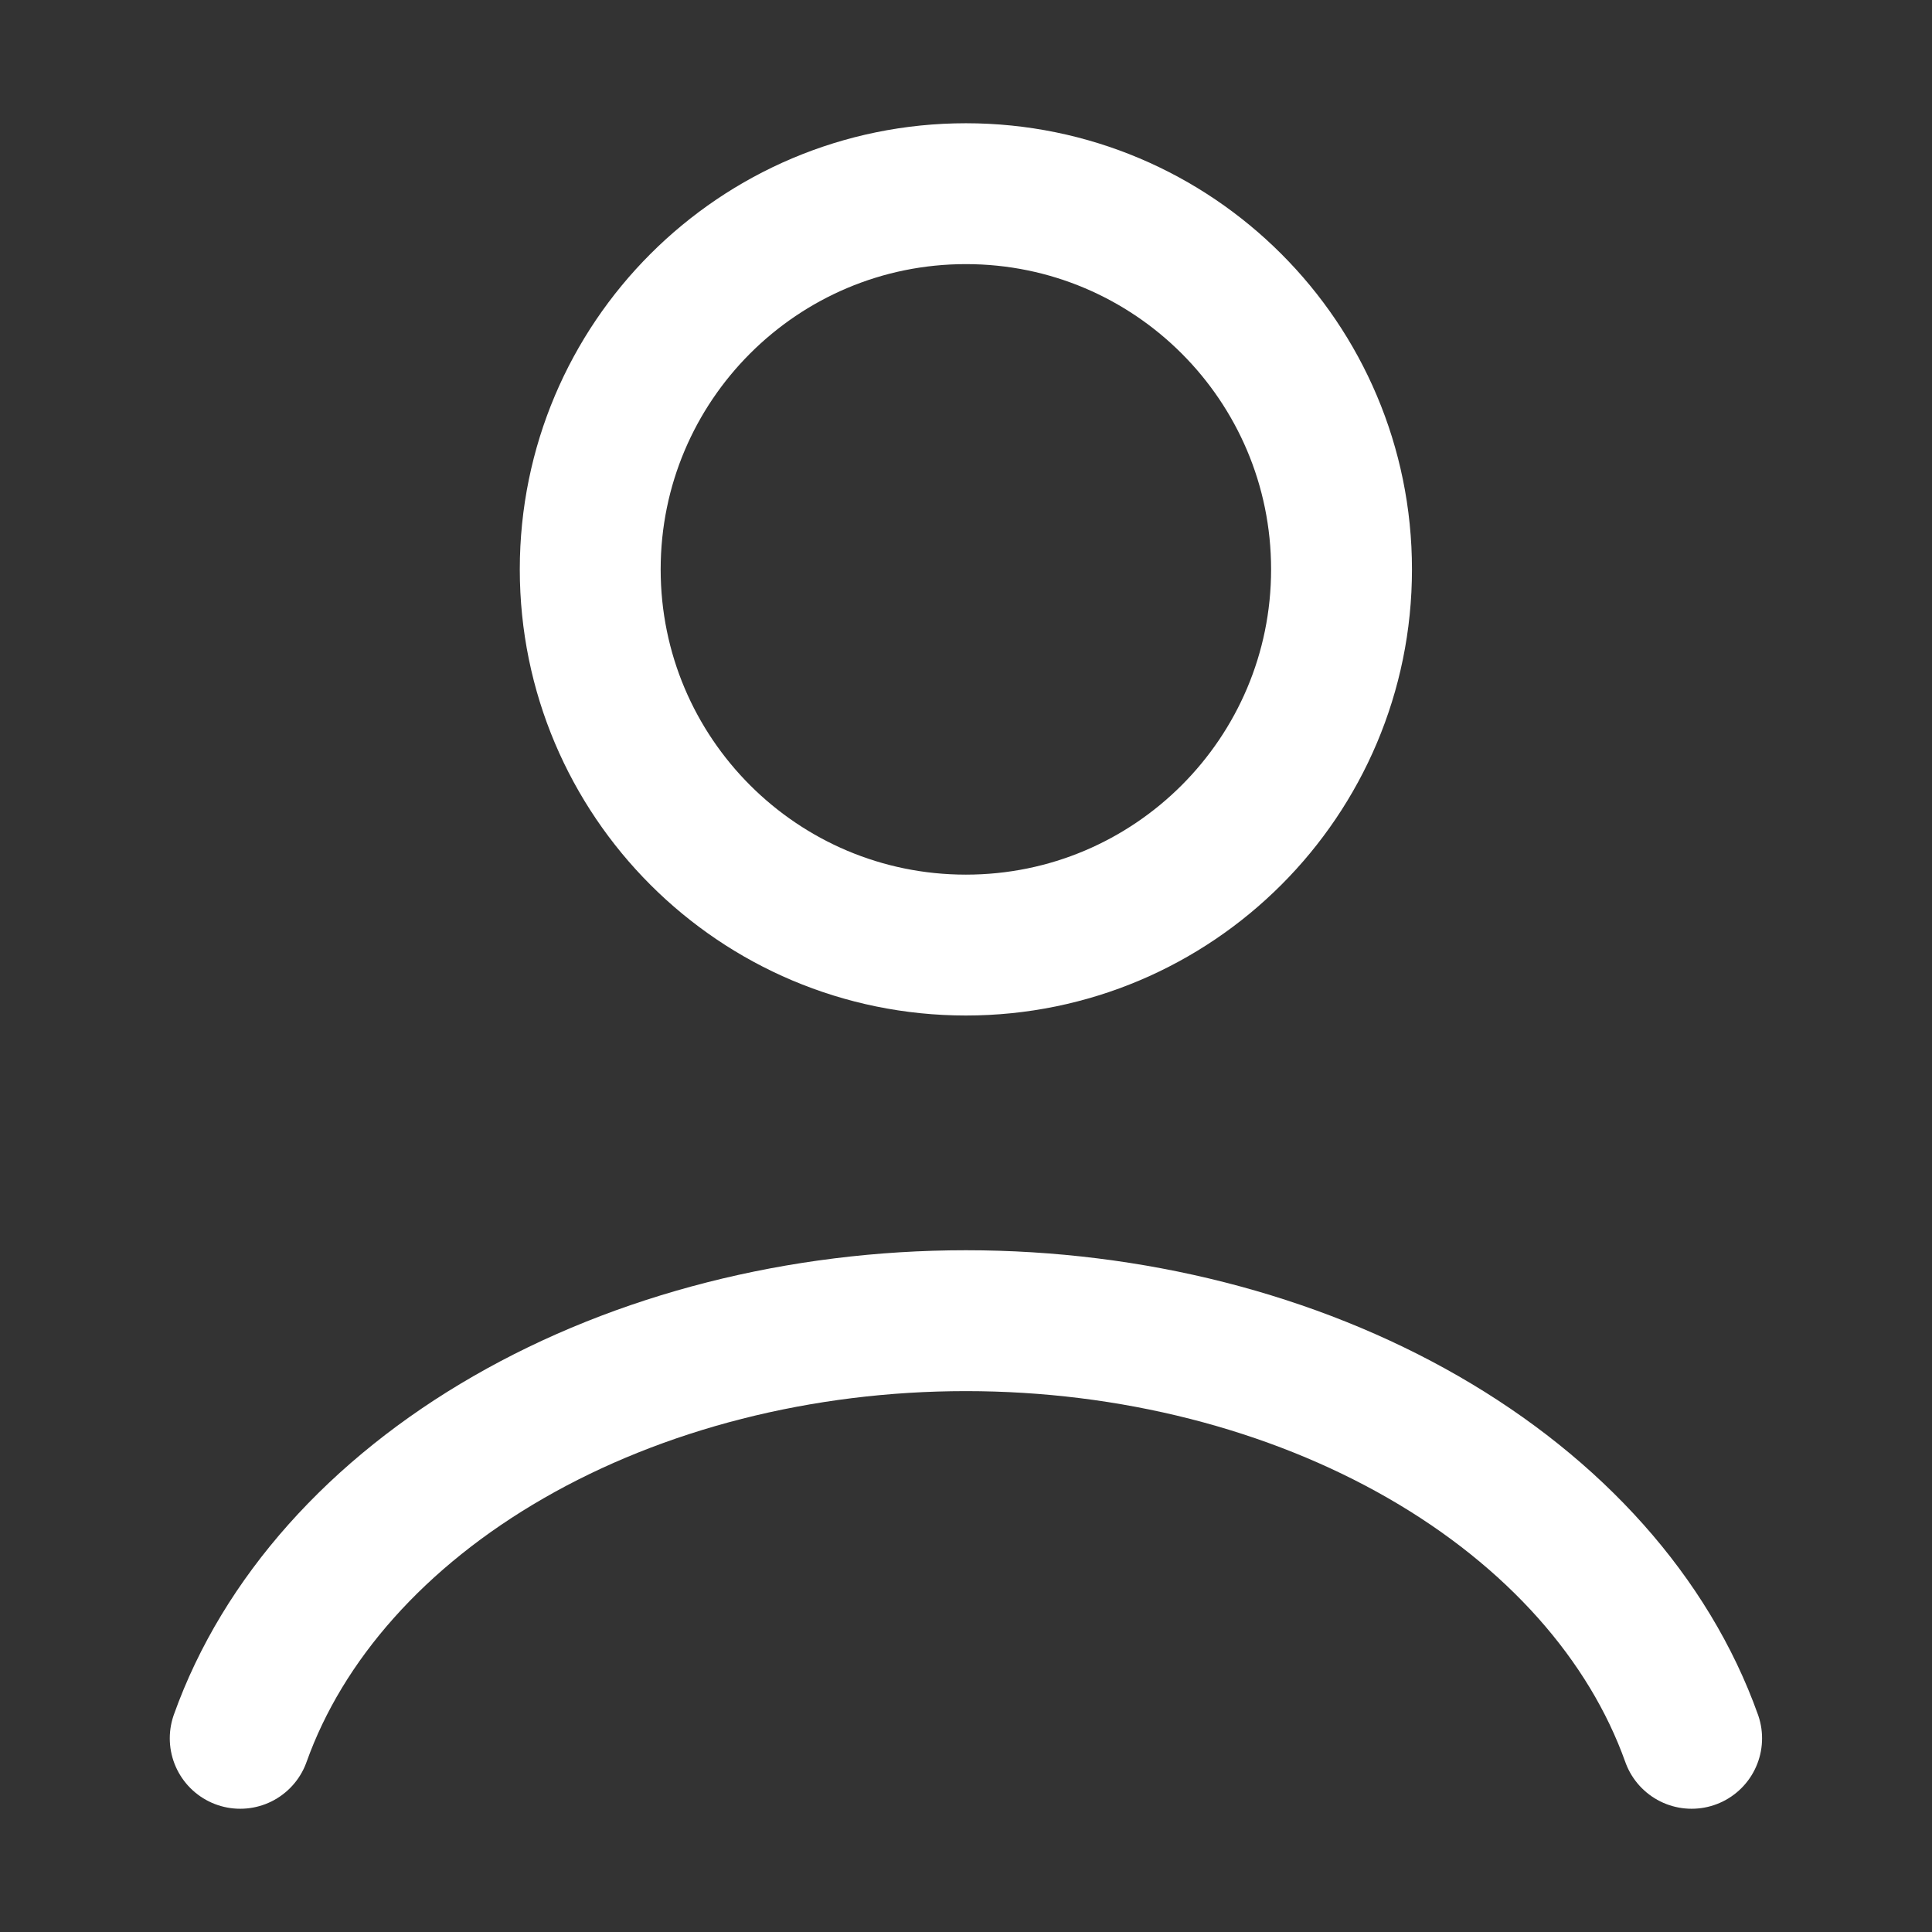
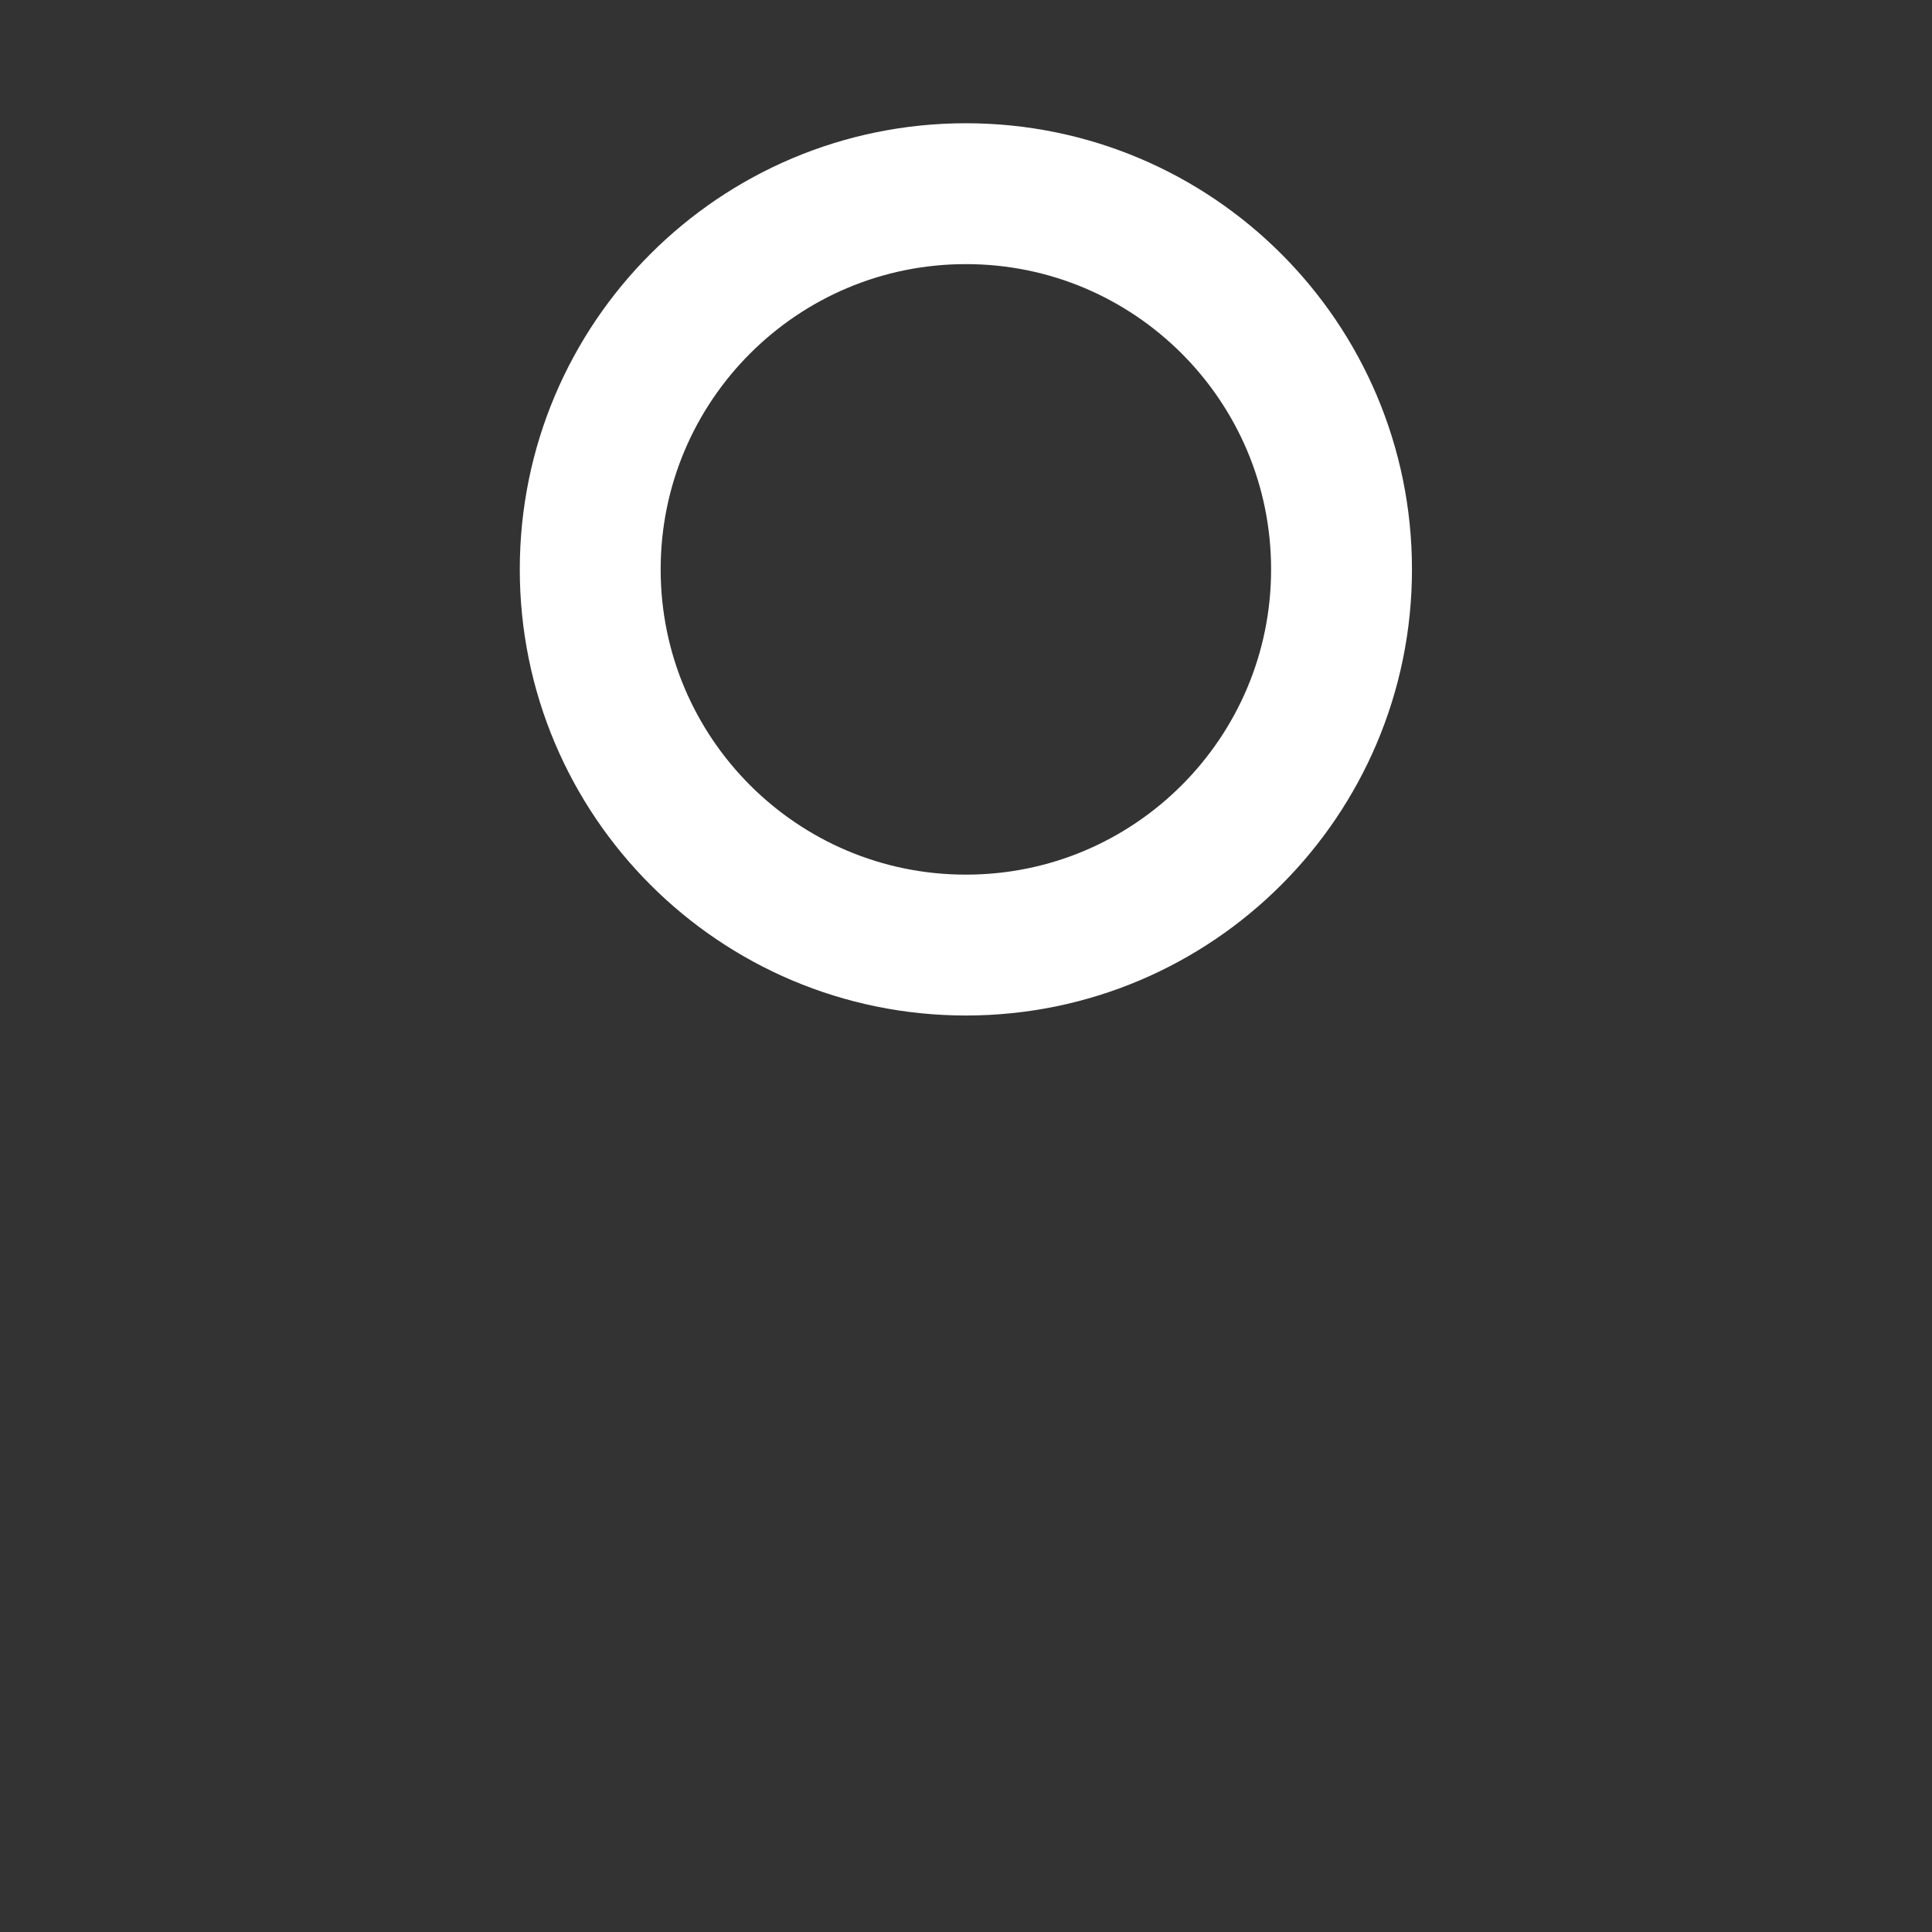
<svg xmlns="http://www.w3.org/2000/svg" width="24" height="24" viewBox="0 0 24 24" fill="none">
  <rect x="0" y="0" width="24" height="24" fill="#333333" stroke="none" />
-   <path d="M21.014 21.594C20.483 20.106 19.311 18.791 17.681 17.853C16.051 16.915 14.054 16.406 11.999 16.406C9.945 16.406 7.947 16.915 6.318 17.853C4.688 18.791 3.515 20.106 2.984 21.594" stroke="white" stroke-width="1.75" stroke-linecap="round" />
  <path d="M11.999 11.74C14.576 11.74 16.665 9.65 16.665 7.073C16.665 4.496 14.576 2.406 11.999 2.406C9.421 2.406 7.332 4.496 7.332 7.073C7.332 9.65 9.421 11.74 11.999 11.74Z" stroke="white" stroke-width="1.75" stroke-linecap="round" />
</svg>